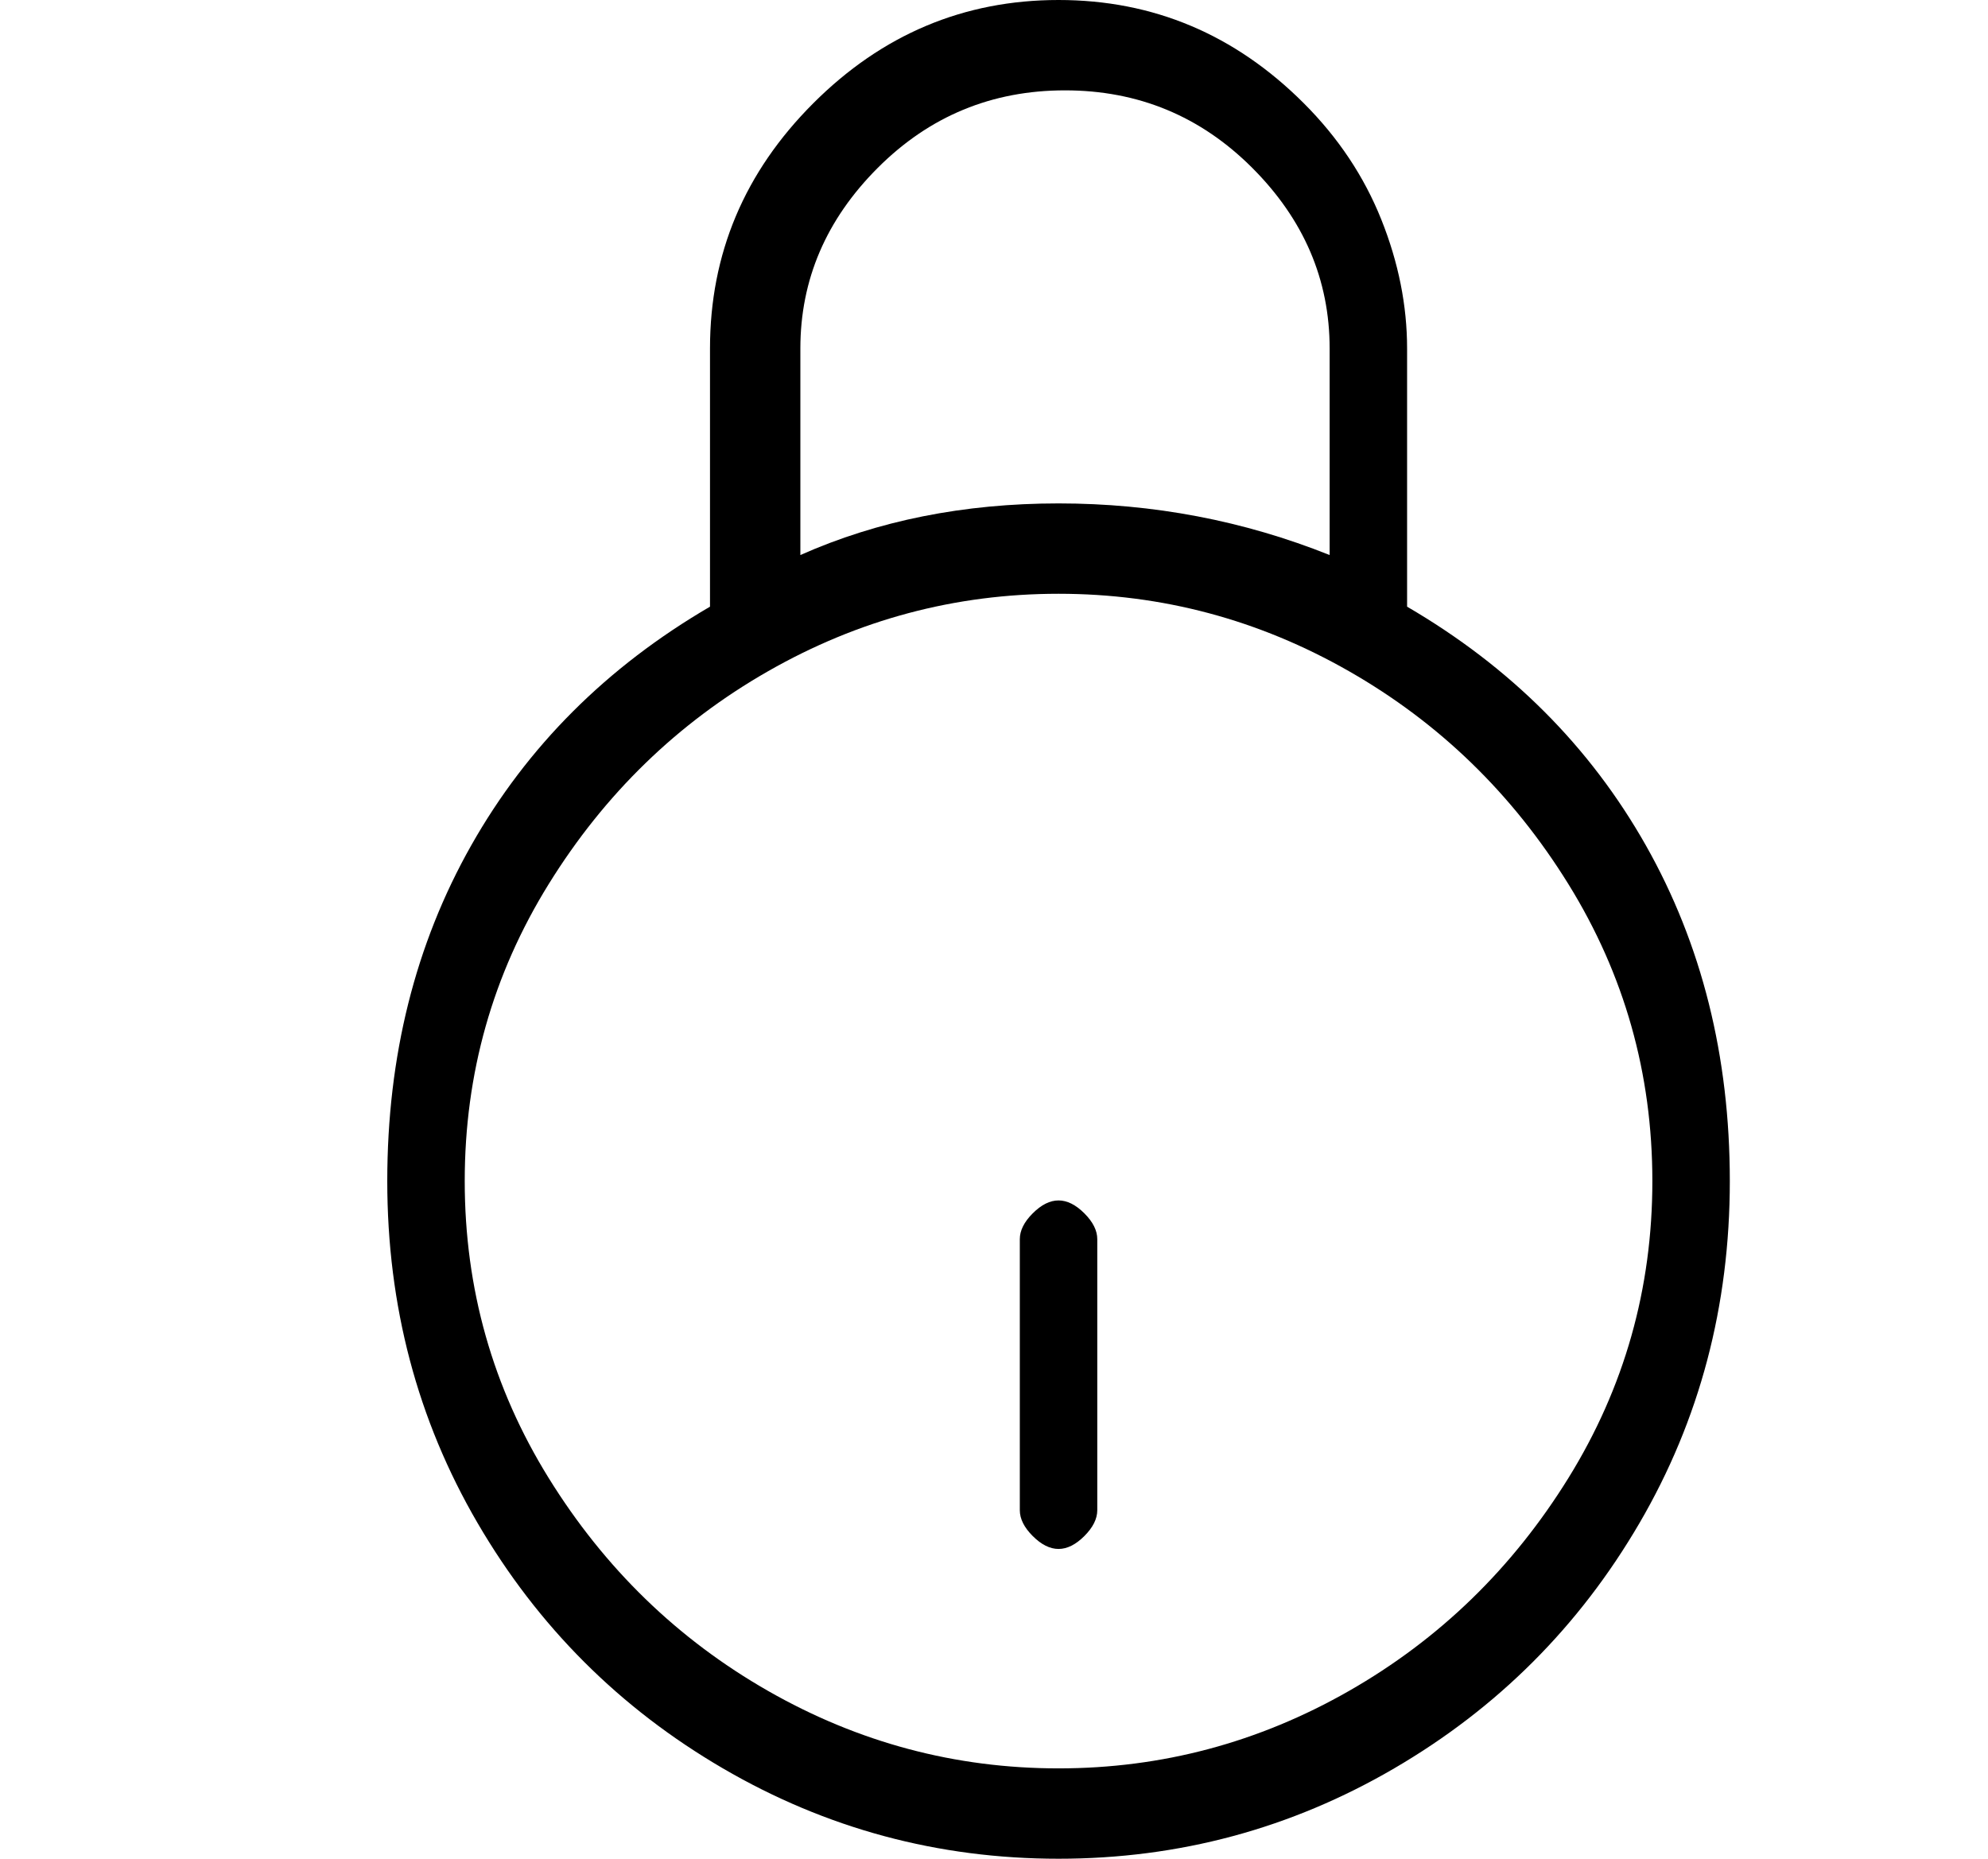
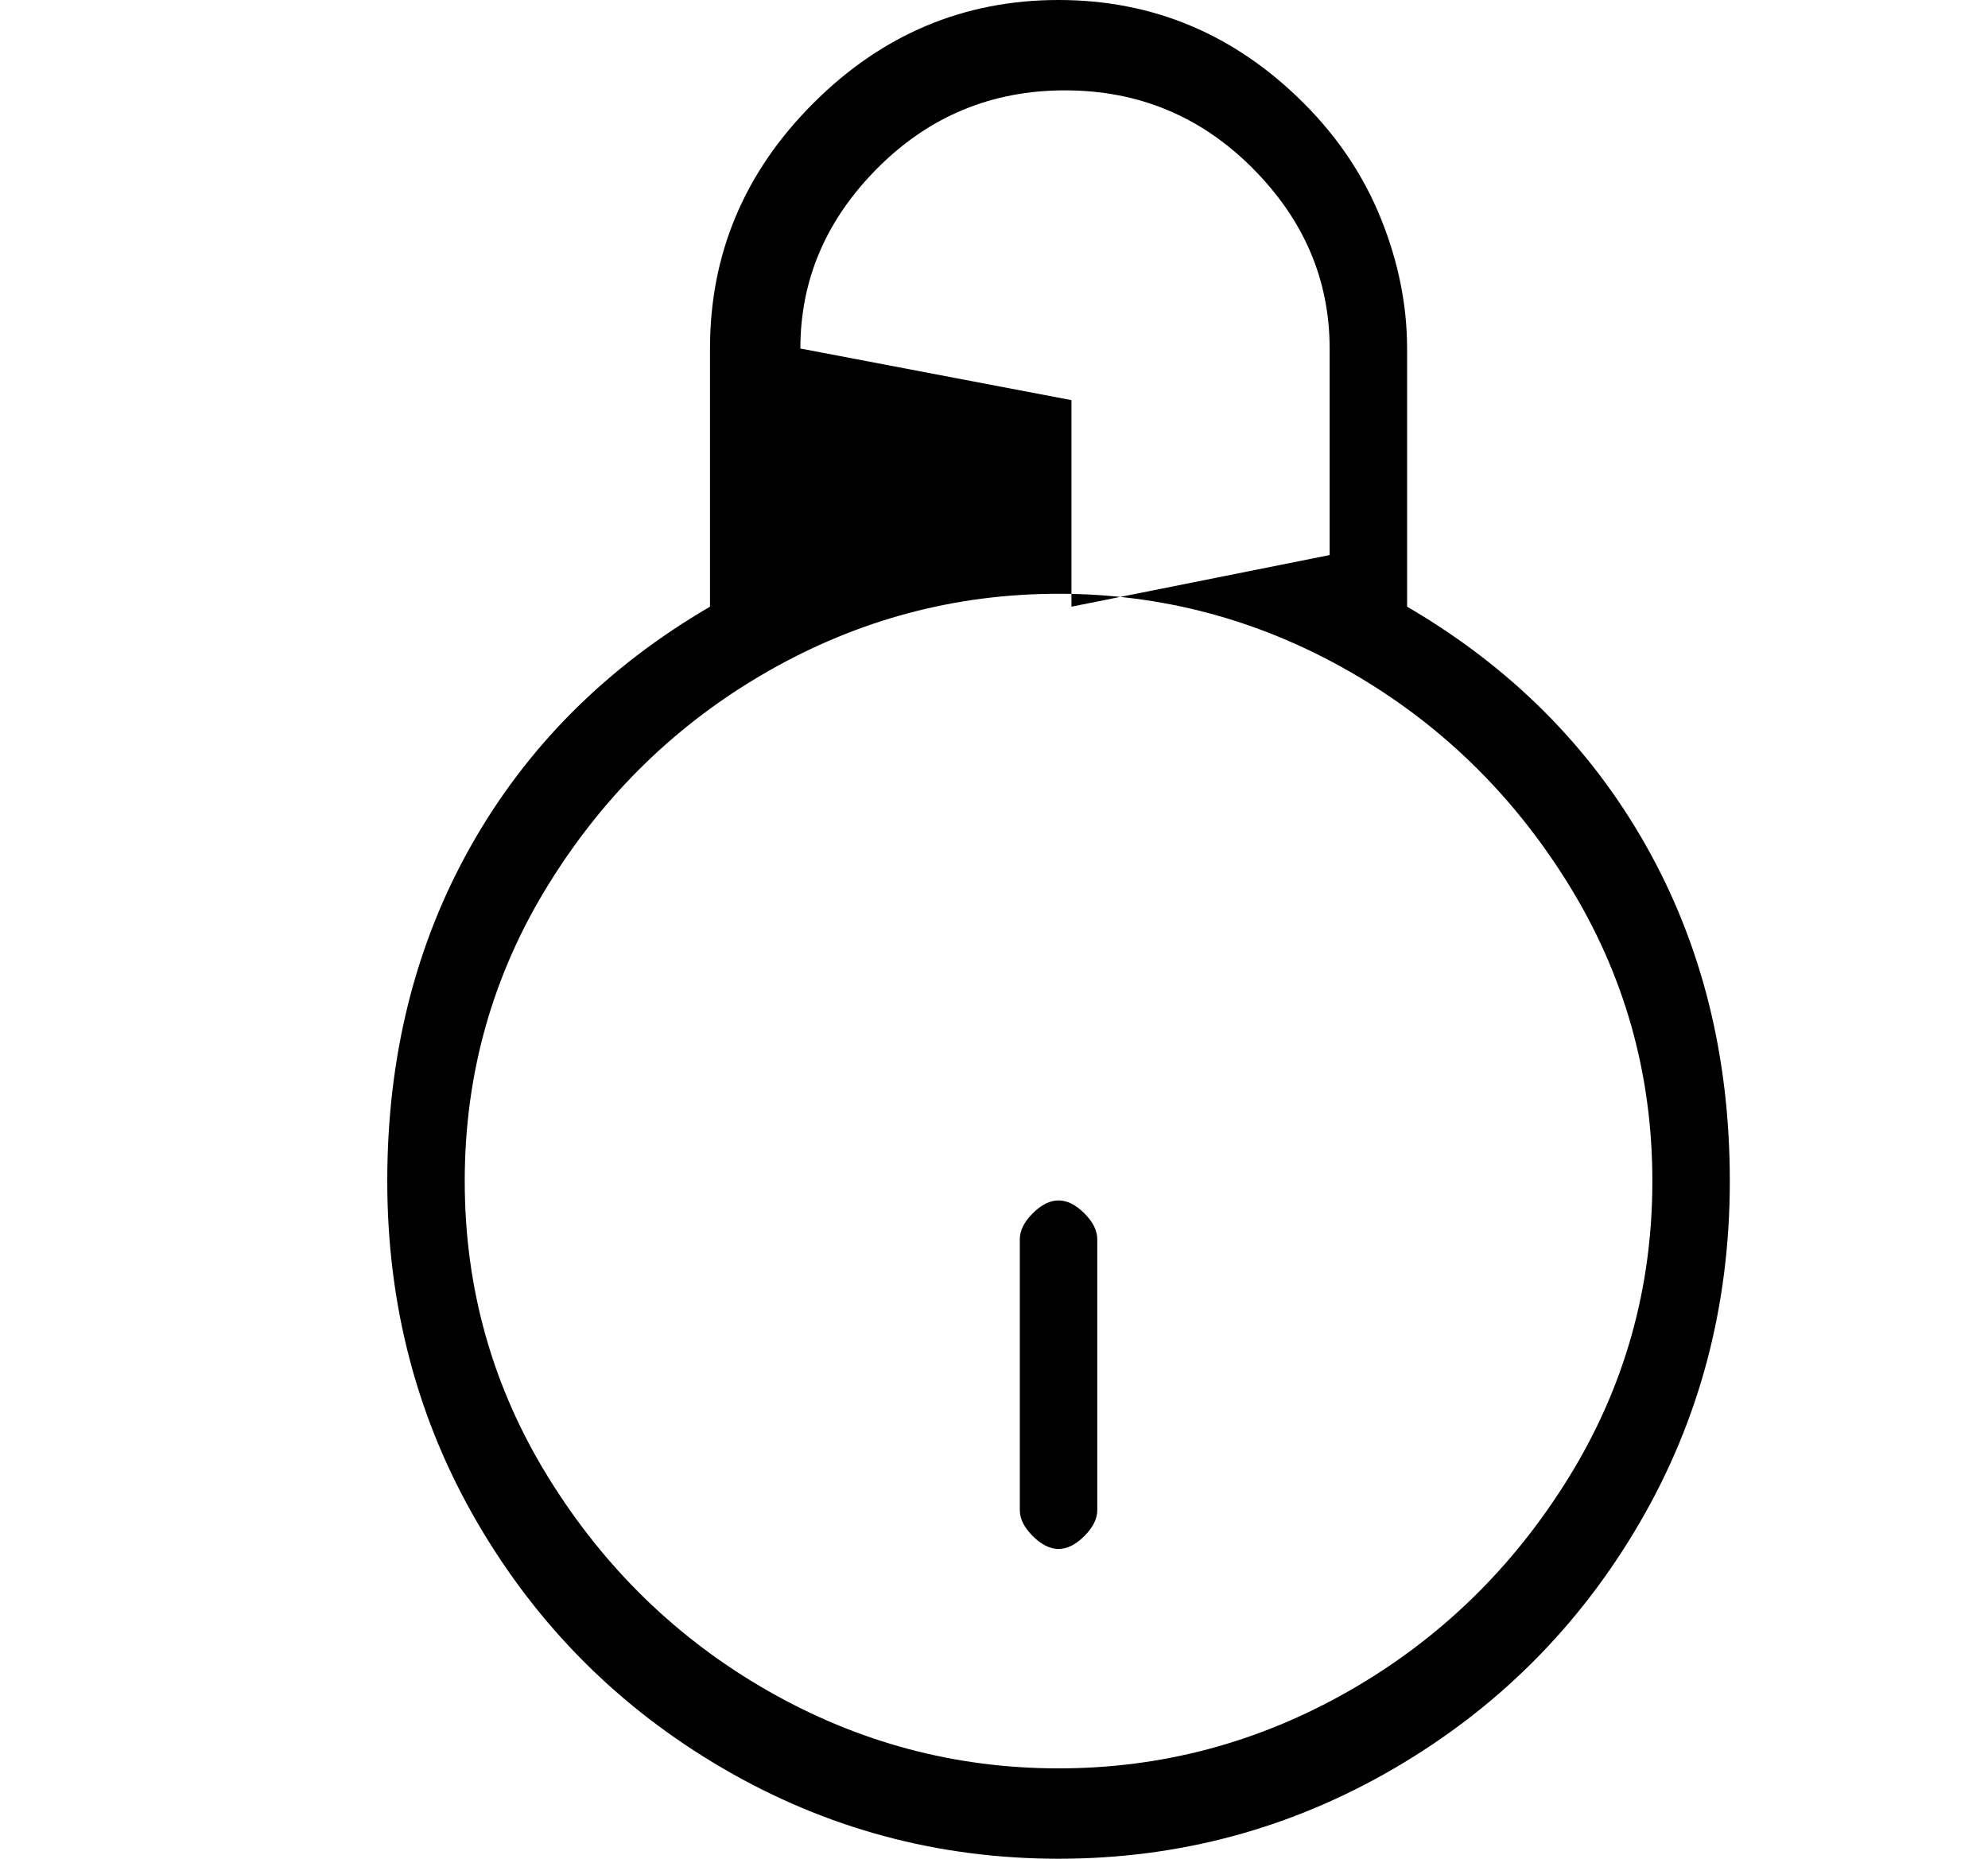
<svg xmlns="http://www.w3.org/2000/svg" version="1.1" viewBox="-10 0 154 144">
-   <path fill="currentColor" d="M99 47v-20q0 -5 -2 -10t-6 -9q-8 -8 -19 -8t-19 8t-8 19v20q-12 7 -18.5 18.5t-6.5 26t7 26.5t19 19t26 7t26 -7t19 -19t7 -26.5t-6.5 -26t-18.5 -18.5zM52 27q0 -8 6 -14t14.5 -6t14.5 6t6 14v16q-10 -4 -21 -4t-20 4v-16zM72 137q-12 0 -22.5 -6t-17 -16.5t-6.5 -23 t6.5 -23t17 -16.5t22.5 -6t22.5 6t17 16.5t6.5 23t-6.5 23t-17 16.5t-22.5 6zM72 93q-1 0 -2 1t-1 2v21q0 1 1 2t2 1t2 -1t1 -2v-21q0 -1 -1 -2t-2 -1z" />
+   <path fill="currentColor" d="M99 47v-20q0 -5 -2 -10t-6 -9q-8 -8 -19 -8t-19 8t-8 19v20q-12 7 -18.5 18.5t-6.5 26t7 26.5t19 19t26 7t26 -7t19 -19t7 -26.5t-6.5 -26t-18.5 -18.5zM52 27q0 -8 6 -14t14.5 -6t14.5 6t6 14v16t-20 4v-16zM72 137q-12 0 -22.5 -6t-17 -16.5t-6.5 -23 t6.5 -23t17 -16.5t22.5 -6t22.5 6t17 16.5t6.5 23t-6.5 23t-17 16.5t-22.5 6zM72 93q-1 0 -2 1t-1 2v21q0 1 1 2t2 1t2 -1t1 -2v-21q0 -1 -1 -2t-2 -1z" />
</svg>